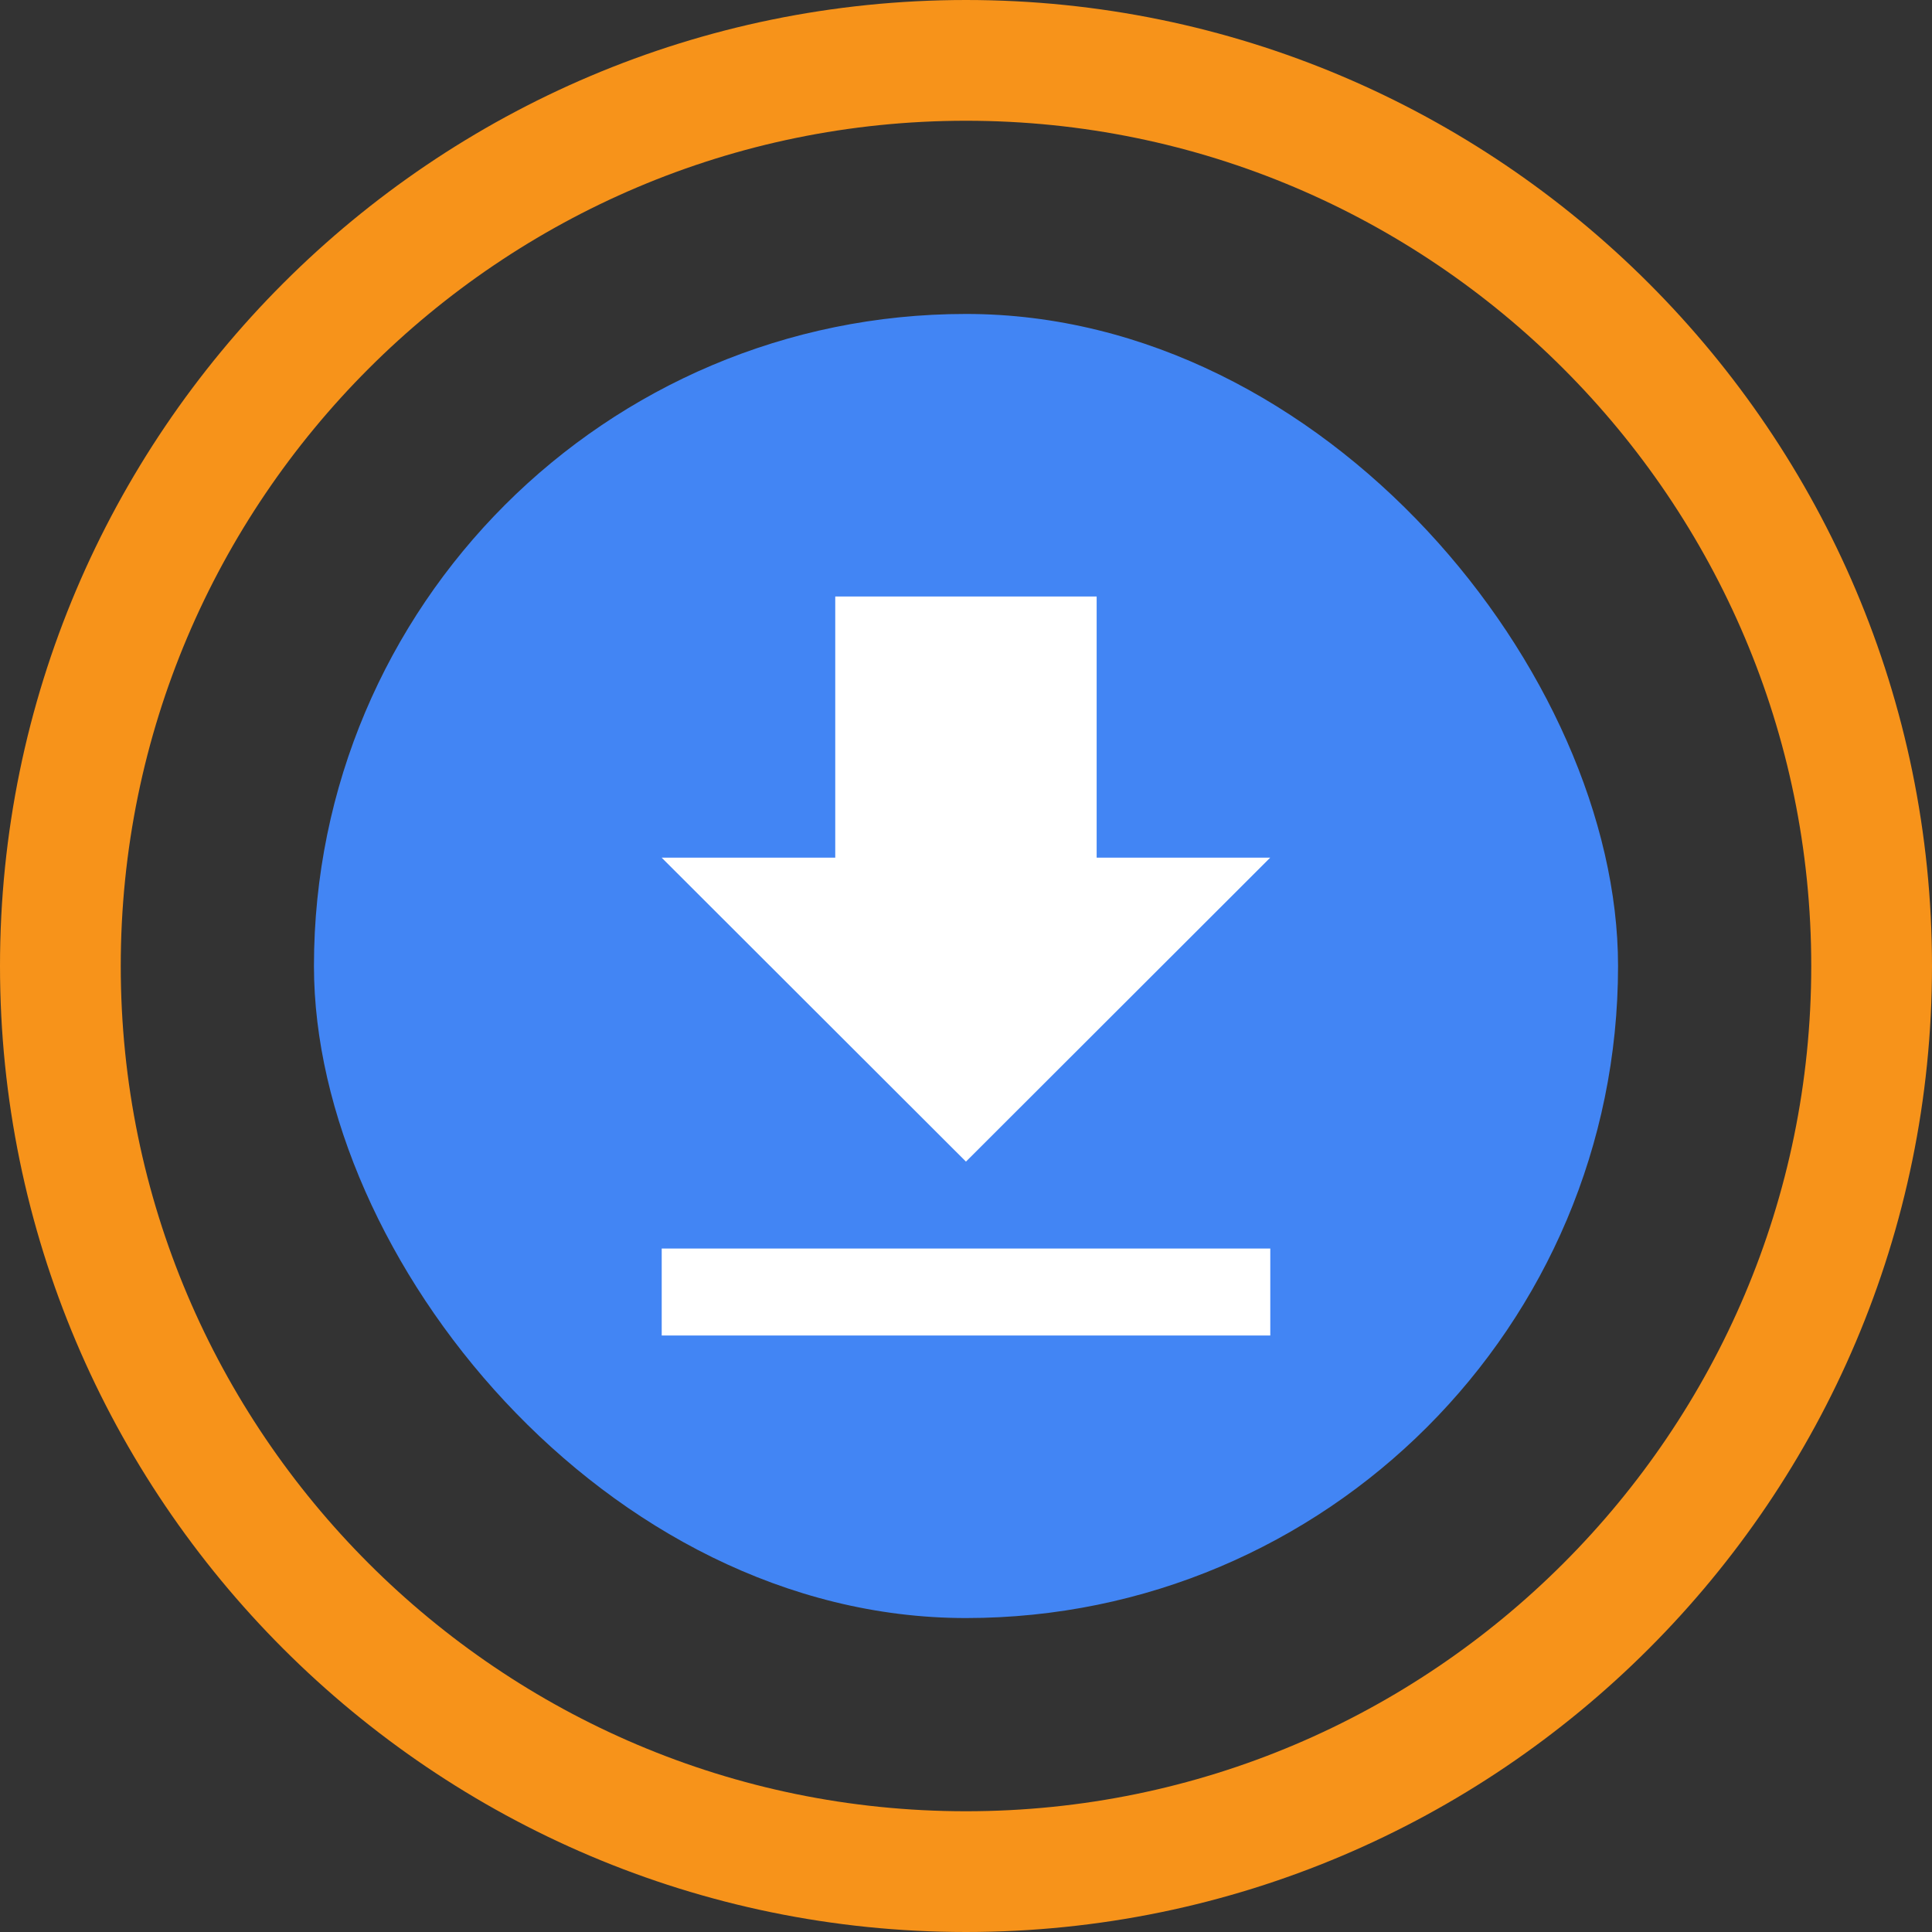
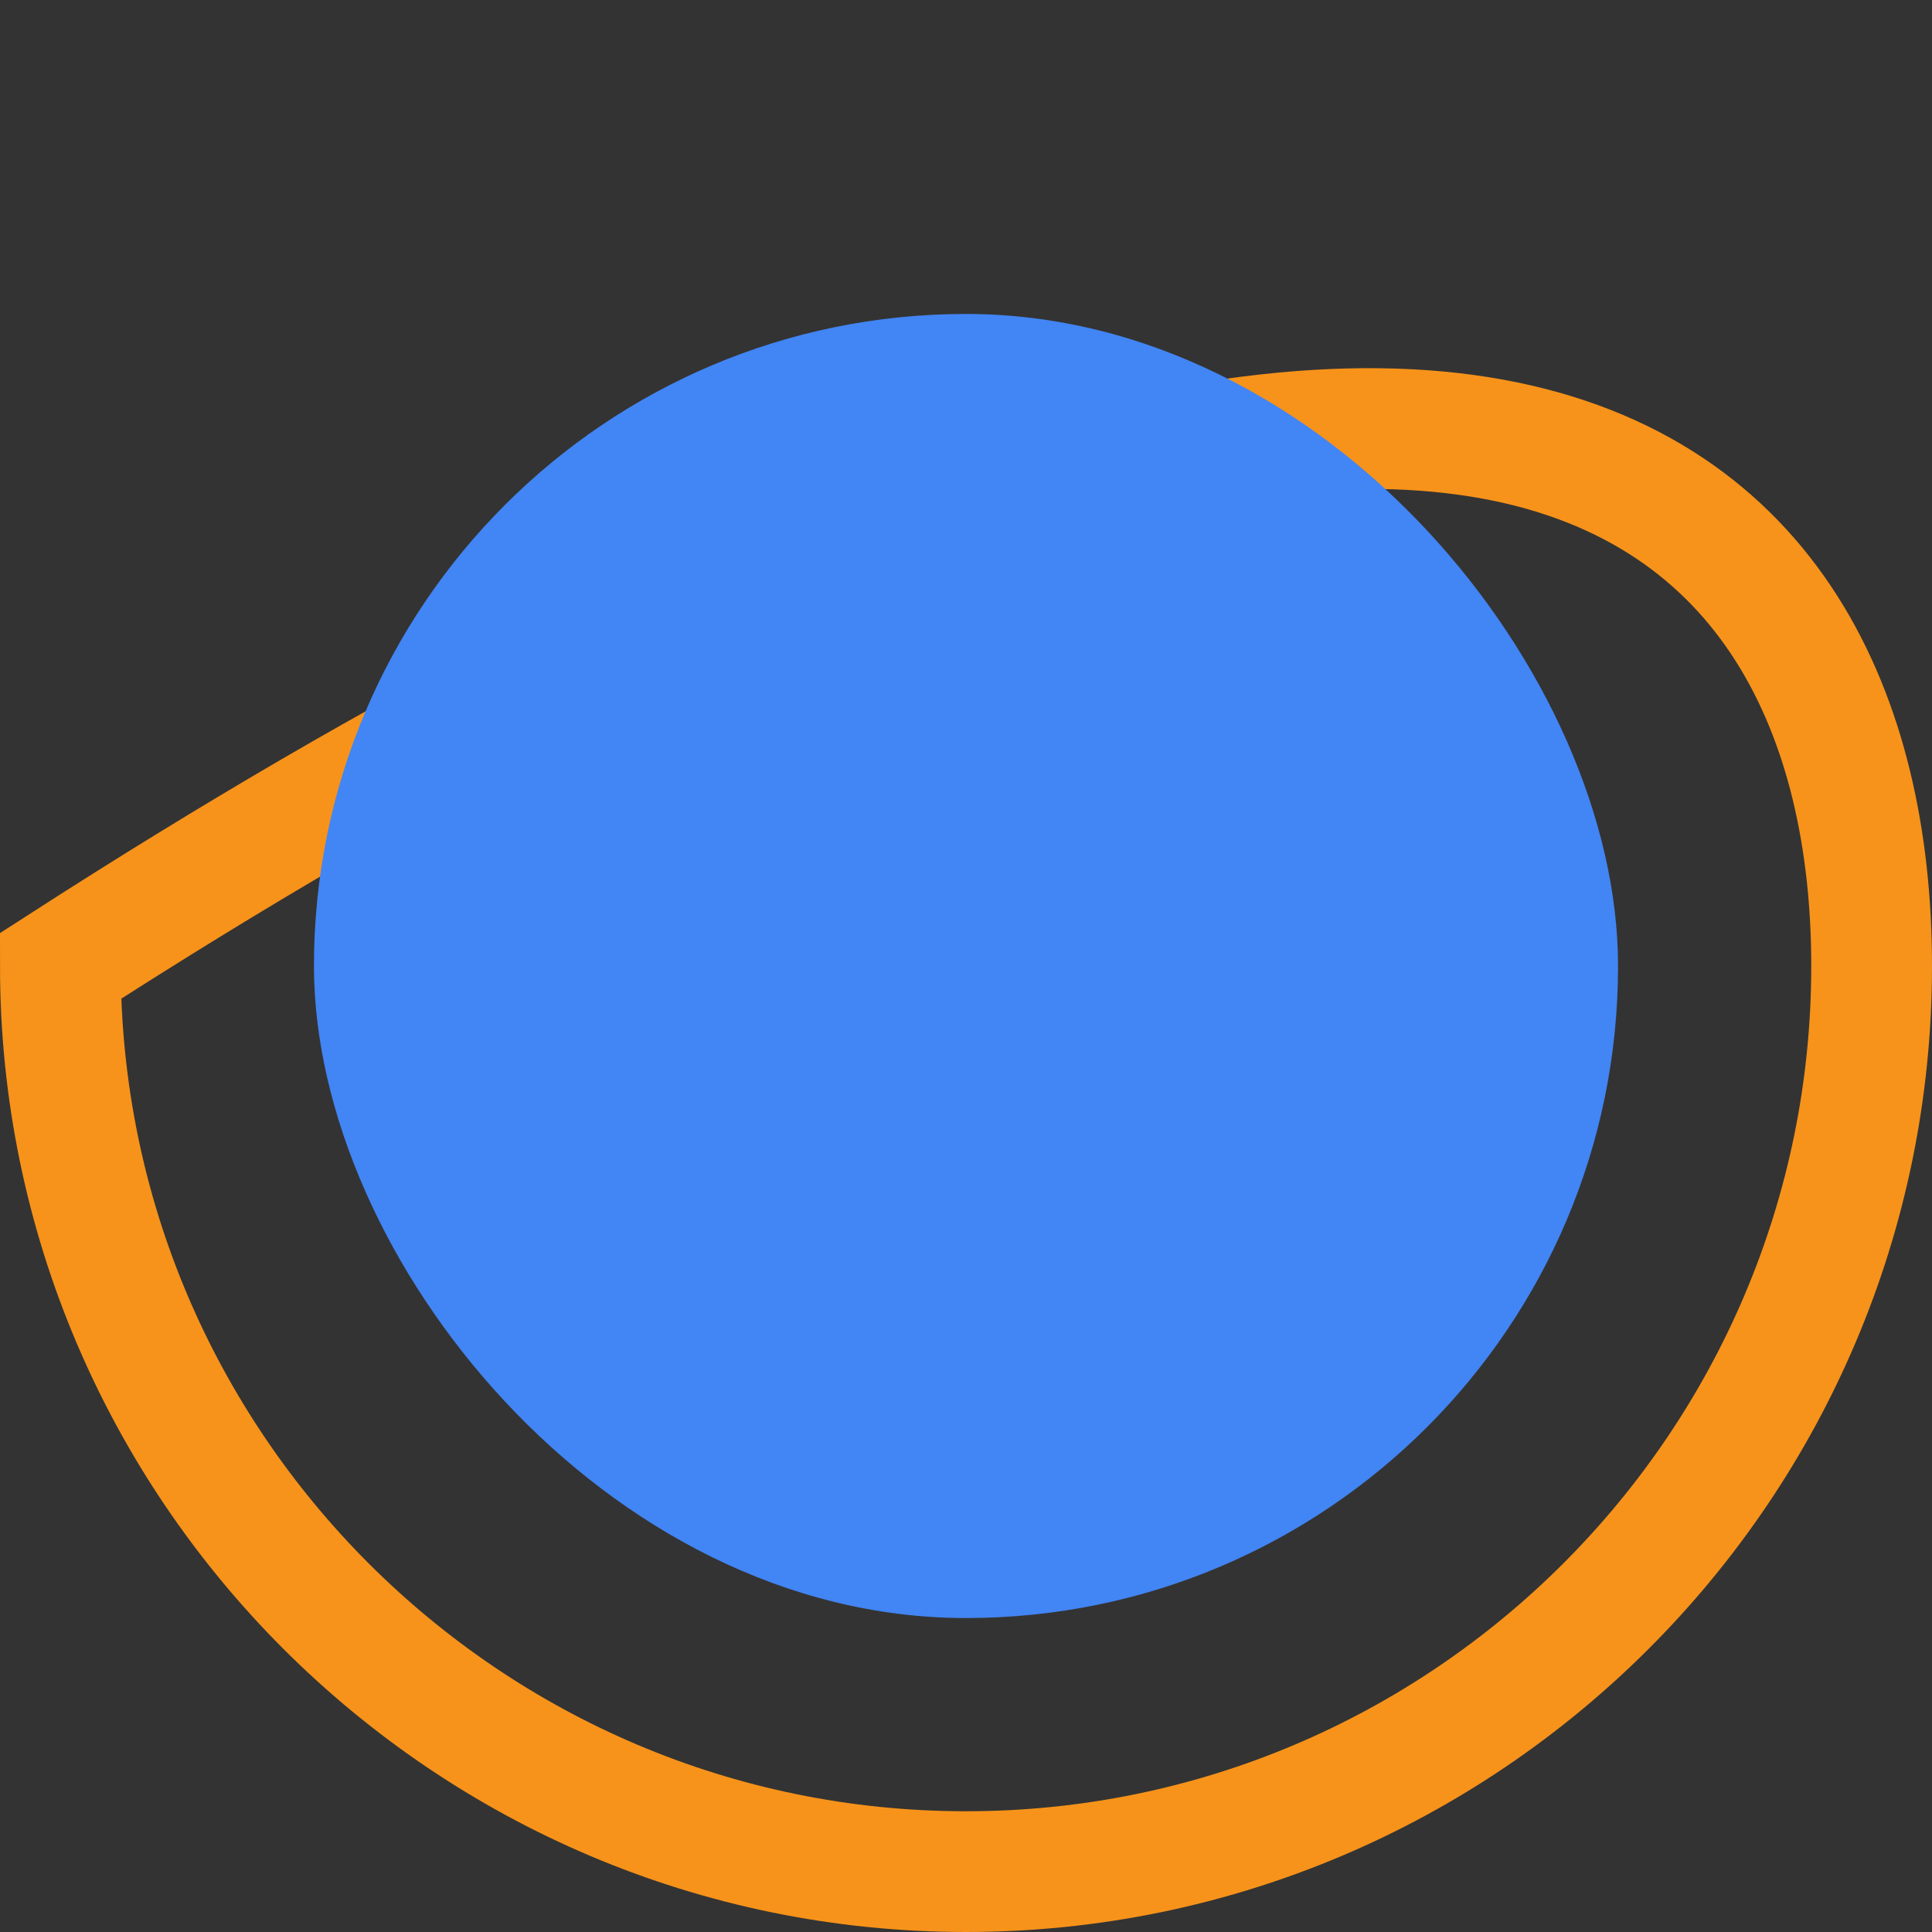
<svg xmlns="http://www.w3.org/2000/svg" width="80" height="80" viewBox="0 0 80 80" fill="none">
  <rect x="0" y="0" width="80" height="80" fill="#333333" stroke="none" />
-   <path d="M2.5 40C2.5 19.324 19.324 2.5 40 2.5C60.676 2.5 77.5 19.324 77.5 40C77.5 60.676 60.676 77.5 40 77.5C19.324 77.5 2.5 60.676 2.5 40Z" stroke="#F7931A" stroke-width="5" />
+   <path d="M2.5 40C60.676 2.5 77.5 19.324 77.5 40C77.5 60.676 60.676 77.5 40 77.5C19.324 77.5 2.5 60.676 2.5 40Z" stroke="#F7931A" stroke-width="5" />
  <rect x="13" y="13" width="54" height="54" rx="27" fill="#4285F4" />
-   <path fill-rule="evenodd" clip-rule="evenodd" d="M45.41 35.514L45.41 24.7L34.586 24.7L34.586 35.514L27.398 35.514L39.998 48.1L52.597 35.514H45.41ZM52.6 51.7H27.4V55.3H52.6V51.7Z" fill="white" />
</svg>